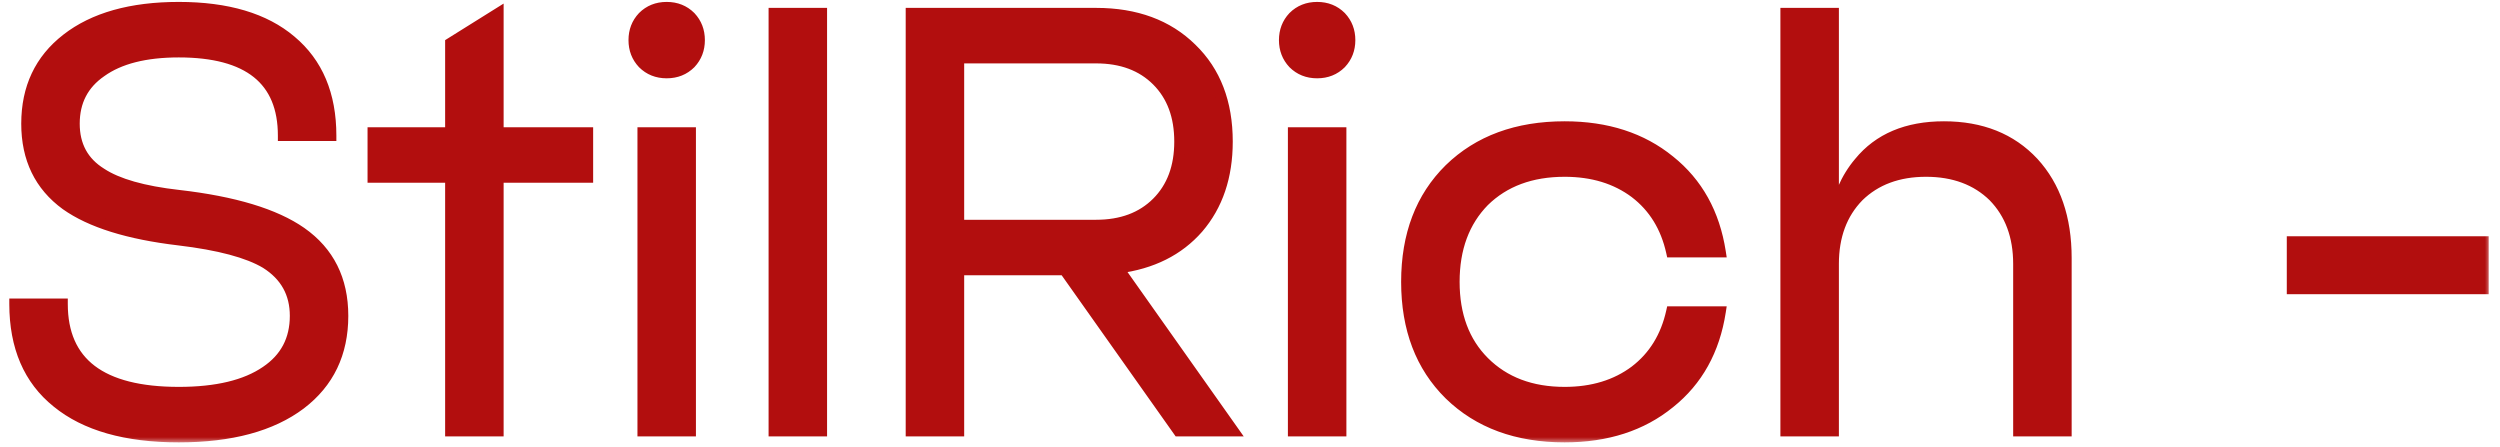
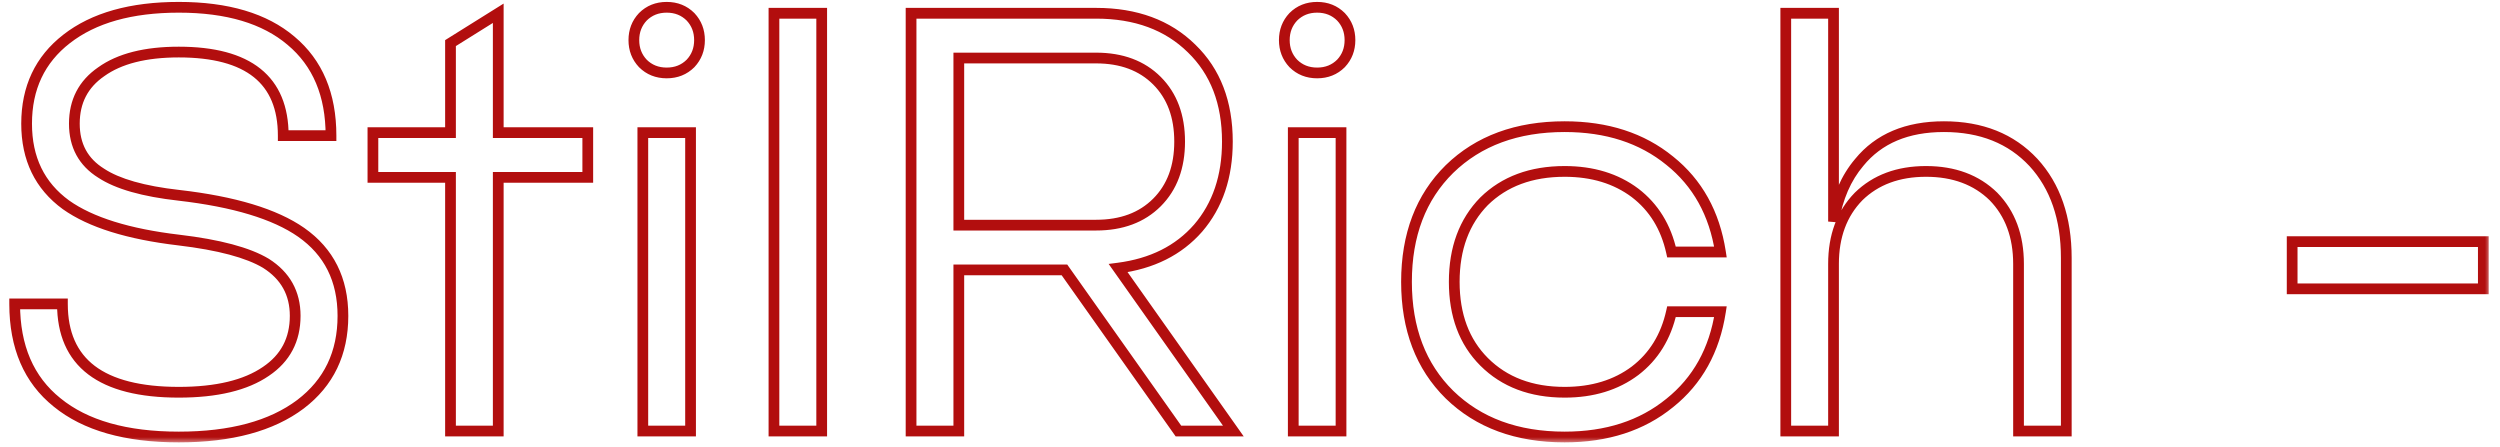
<svg xmlns="http://www.w3.org/2000/svg" width="207" height="37" viewBox="0 0 207 37" fill="none">
  <mask id="path-1-outside-1_553_1328" maskUnits="userSpaceOnUse" x="0.238" y="-0.31" width="206" height="37" fill="black">
    <rect fill="white" x="0.238" y="-0.31" width="206" height="37" />
    <path d="M14.805 16.171C19.384 16.698 22.761 17.719 24.936 19.234C27.242 20.849 28.395 23.155 28.395 26.153C28.395 29.25 27.225 31.688 24.886 33.467C22.481 35.279 19.121 36.185 14.805 36.185C10.423 36.185 7.063 35.229 4.724 33.318C2.385 31.441 1.215 28.723 1.215 25.165H5.168C5.168 30.04 8.381 32.478 14.805 32.478C17.935 32.478 20.34 31.902 22.02 30.749C23.634 29.662 24.441 28.13 24.441 26.153C24.441 24.275 23.634 22.825 22.02 21.804C20.537 20.915 18.132 20.272 14.805 19.877C10.621 19.383 7.508 18.411 5.465 16.961C3.291 15.38 2.203 13.139 2.203 10.24C2.203 7.275 3.307 4.936 5.514 3.223C7.755 1.477 10.851 0.604 14.805 0.604C18.824 0.604 21.921 1.526 24.095 3.371C26.303 5.216 27.406 7.835 27.406 11.229H23.453C23.453 6.616 20.57 4.31 14.805 4.31C12.037 4.31 9.896 4.854 8.381 5.941C6.898 6.962 6.157 8.395 6.157 10.24C6.157 12.052 6.898 13.419 8.381 14.342C9.731 15.232 11.873 15.841 14.805 16.171ZM41.255 1.098V10.982H48.667V14.688H41.255V35.69H37.301V14.688H30.877V10.982H37.301V3.569L41.255 1.098ZM53.225 35.69V10.982H57.179V35.69H53.225ZM57.179 1.395C57.673 1.922 57.92 2.564 57.92 3.322C57.92 4.08 57.673 4.722 57.179 5.249C56.651 5.776 55.992 6.04 55.202 6.04C54.411 6.04 53.752 5.776 53.225 5.249C52.731 4.722 52.484 4.08 52.484 3.322C52.484 2.564 52.731 1.922 53.225 1.395C53.752 0.867 54.411 0.604 55.202 0.604C55.992 0.604 56.651 0.867 57.179 1.395ZM64.084 35.69V1.098H68.037V35.69H64.084ZM79.389 4.804V18.641H90.755C92.864 18.641 94.544 18.015 95.796 16.764C97.048 15.512 97.674 13.831 97.674 11.723C97.674 9.614 97.048 7.934 95.796 6.682C94.544 5.43 92.864 4.804 90.755 4.804H79.389ZM102.122 35.69H97.575L88.136 22.348H79.389V35.69H75.436V1.098H90.755C94.05 1.098 96.686 2.07 98.662 4.014C100.639 5.925 101.627 8.494 101.627 11.723C101.627 14.622 100.82 17.011 99.206 18.888C97.592 20.733 95.384 21.837 92.584 22.199L102.122 35.69ZM107.083 35.69V10.982H111.036V35.69H107.083ZM111.036 1.395C111.53 1.922 111.777 2.564 111.777 3.322C111.777 4.08 111.53 4.722 111.036 5.249C110.509 5.776 109.85 6.04 109.059 6.04C108.269 6.04 107.61 5.776 107.083 5.249C106.588 4.722 106.341 4.08 106.341 3.322C106.341 2.564 106.588 1.922 107.083 1.395C107.61 0.867 108.269 0.604 109.059 0.604C109.85 0.604 110.509 0.867 111.036 1.395ZM138.4 25.807H142.452C141.958 29.003 140.558 31.523 138.252 33.368C135.946 35.246 133.046 36.185 129.554 36.185C125.601 36.185 122.422 35.015 120.017 32.676C117.645 30.337 116.459 27.224 116.459 23.336C116.459 19.448 117.645 16.335 120.017 13.996C122.422 11.657 125.601 10.487 129.554 10.487C133.046 10.487 135.946 11.426 138.252 13.304C140.558 15.149 141.958 17.669 142.452 20.865H138.4C137.939 18.79 136.934 17.159 135.385 15.973C133.804 14.787 131.86 14.194 129.554 14.194C126.787 14.194 124.563 15.017 122.883 16.665C121.236 18.345 120.412 20.569 120.412 23.336C120.412 26.103 121.236 28.311 122.883 29.958C124.563 31.638 126.787 32.478 129.554 32.478C131.86 32.478 133.804 31.885 135.385 30.699C136.934 29.513 137.939 27.882 138.4 25.807ZM151.815 1.098V18.345C152.145 16.368 152.853 14.737 153.94 13.453C155.555 11.476 157.894 10.487 160.958 10.487C164.054 10.487 166.525 11.476 168.37 13.453C170.182 15.429 171.088 18.065 171.088 21.359V35.69H167.135V21.854C167.135 19.547 166.443 17.686 165.059 16.269C163.643 14.886 161.781 14.194 159.475 14.194C157.169 14.194 155.307 14.886 153.891 16.269C152.507 17.686 151.815 19.547 151.815 21.854V35.69H147.862V1.098H151.815ZM205.62 23.915H189.791V20.006H205.62V23.915Z" />
  </mask>
-   <path d="M14.805 16.171C19.384 16.698 22.761 17.719 24.936 19.234C27.242 20.849 28.395 23.155 28.395 26.153C28.395 29.25 27.225 31.688 24.886 33.467C22.481 35.279 19.121 36.185 14.805 36.185C10.423 36.185 7.063 35.229 4.724 33.318C2.385 31.441 1.215 28.723 1.215 25.165H5.168C5.168 30.04 8.381 32.478 14.805 32.478C17.935 32.478 20.34 31.902 22.02 30.749C23.634 29.662 24.441 28.13 24.441 26.153C24.441 24.275 23.634 22.825 22.02 21.804C20.537 20.915 18.132 20.272 14.805 19.877C10.621 19.383 7.508 18.411 5.465 16.961C3.291 15.38 2.203 13.139 2.203 10.24C2.203 7.275 3.307 4.936 5.514 3.223C7.755 1.477 10.851 0.604 14.805 0.604C18.824 0.604 21.921 1.526 24.095 3.371C26.303 5.216 27.406 7.835 27.406 11.229H23.453C23.453 6.616 20.57 4.31 14.805 4.31C12.037 4.31 9.896 4.854 8.381 5.941C6.898 6.962 6.157 8.395 6.157 10.24C6.157 12.052 6.898 13.419 8.381 14.342C9.731 15.232 11.873 15.841 14.805 16.171ZM41.255 1.098V10.982H48.667V14.688H41.255V35.69H37.301V14.688H30.877V10.982H37.301V3.569L41.255 1.098ZM53.225 35.69V10.982H57.179V35.69H53.225ZM57.179 1.395C57.673 1.922 57.92 2.564 57.92 3.322C57.92 4.08 57.673 4.722 57.179 5.249C56.651 5.776 55.992 6.04 55.202 6.04C54.411 6.04 53.752 5.776 53.225 5.249C52.731 4.722 52.484 4.08 52.484 3.322C52.484 2.564 52.731 1.922 53.225 1.395C53.752 0.867 54.411 0.604 55.202 0.604C55.992 0.604 56.651 0.867 57.179 1.395ZM64.084 35.69V1.098H68.037V35.69H64.084ZM79.389 4.804V18.641H90.755C92.864 18.641 94.544 18.015 95.796 16.764C97.048 15.512 97.674 13.831 97.674 11.723C97.674 9.614 97.048 7.934 95.796 6.682C94.544 5.43 92.864 4.804 90.755 4.804H79.389ZM102.122 35.69H97.575L88.136 22.348H79.389V35.69H75.436V1.098H90.755C94.05 1.098 96.686 2.07 98.662 4.014C100.639 5.925 101.627 8.494 101.627 11.723C101.627 14.622 100.82 17.011 99.206 18.888C97.592 20.733 95.384 21.837 92.584 22.199L102.122 35.69ZM107.083 35.69V10.982H111.036V35.69H107.083ZM111.036 1.395C111.53 1.922 111.777 2.564 111.777 3.322C111.777 4.08 111.53 4.722 111.036 5.249C110.509 5.776 109.85 6.04 109.059 6.04C108.269 6.04 107.61 5.776 107.083 5.249C106.588 4.722 106.341 4.08 106.341 3.322C106.341 2.564 106.588 1.922 107.083 1.395C107.61 0.867 108.269 0.604 109.059 0.604C109.85 0.604 110.509 0.867 111.036 1.395ZM138.4 25.807H142.452C141.958 29.003 140.558 31.523 138.252 33.368C135.946 35.246 133.046 36.185 129.554 36.185C125.601 36.185 122.422 35.015 120.017 32.676C117.645 30.337 116.459 27.224 116.459 23.336C116.459 19.448 117.645 16.335 120.017 13.996C122.422 11.657 125.601 10.487 129.554 10.487C133.046 10.487 135.946 11.426 138.252 13.304C140.558 15.149 141.958 17.669 142.452 20.865H138.4C137.939 18.79 136.934 17.159 135.385 15.973C133.804 14.787 131.86 14.194 129.554 14.194C126.787 14.194 124.563 15.017 122.883 16.665C121.236 18.345 120.412 20.569 120.412 23.336C120.412 26.103 121.236 28.311 122.883 29.958C124.563 31.638 126.787 32.478 129.554 32.478C131.86 32.478 133.804 31.885 135.385 30.699C136.934 29.513 137.939 27.882 138.4 25.807ZM151.815 1.098V18.345C152.145 16.368 152.853 14.737 153.94 13.453C155.555 11.476 157.894 10.487 160.958 10.487C164.054 10.487 166.525 11.476 168.37 13.453C170.182 15.429 171.088 18.065 171.088 21.359V35.69H167.135V21.854C167.135 19.547 166.443 17.686 165.059 16.269C163.643 14.886 161.781 14.194 159.475 14.194C157.169 14.194 155.307 14.886 153.891 16.269C152.507 17.686 151.815 19.547 151.815 21.854V35.69H147.862V1.098H151.815ZM205.62 23.915H189.791V20.006H205.62V23.915Z" fill="#B20E0E" />
  <path d="M14.805 16.171L14.856 15.729L14.854 15.729L14.805 16.171ZM24.936 19.234L25.19 18.87L25.19 18.87L24.936 19.234ZM24.886 33.467L25.154 33.822L25.155 33.821L24.886 33.467ZM4.724 33.318L5.005 32.974L5.002 32.972L4.724 33.318ZM1.215 25.165V24.72H0.77V25.165H1.215ZM5.168 25.165H5.613V24.72H5.168V25.165ZM22.02 30.749L21.771 30.38L21.768 30.382L22.02 30.749ZM22.02 21.804L22.258 21.428L22.249 21.423L22.02 21.804ZM14.805 19.877L14.857 19.435L14.857 19.435L14.805 19.877ZM5.465 16.961L5.203 17.321L5.208 17.324L5.465 16.961ZM5.514 3.223L5.787 3.574L5.788 3.574L5.514 3.223ZM24.095 3.371L23.808 3.71L23.81 3.712L24.095 3.371ZM27.406 11.229V11.673H27.851V11.229H27.406ZM23.453 11.229H23.008V11.673H23.453V11.229ZM8.381 5.941L8.633 6.307L8.64 6.302L8.381 5.941ZM8.381 14.342L8.625 13.971L8.615 13.964L8.381 14.342ZM14.805 16.171L14.754 16.612C19.307 17.136 22.597 18.146 24.681 19.599L24.936 19.234L25.19 18.87C22.925 17.291 19.461 16.259 14.856 15.729L14.805 16.171ZM24.936 19.234L24.68 19.599C26.859 21.123 27.95 23.289 27.95 26.153H28.395H28.839C28.839 23.021 27.624 20.574 25.19 18.87L24.936 19.234ZM28.395 26.153H27.95C27.95 29.119 26.839 31.423 24.617 33.113L24.886 33.467L25.155 33.821C27.612 31.952 28.839 29.38 28.839 26.153H28.395ZM24.886 33.467L24.619 33.112C22.318 34.845 19.065 35.74 14.805 35.74V36.185V36.629C19.177 36.629 22.644 35.712 25.154 33.822L24.886 33.467ZM14.805 36.185V35.74C10.481 35.74 7.236 34.796 5.005 32.974L4.724 33.318L4.442 33.663C6.89 35.662 10.366 36.629 14.805 36.629V36.185ZM4.724 33.318L5.002 32.972C2.788 31.194 1.66 28.616 1.66 25.165H1.215H0.77C0.77 28.829 1.981 31.687 4.445 33.665L4.724 33.318ZM1.215 25.165V25.609H5.168V25.165V24.72H1.215V25.165ZM5.168 25.165H4.724C4.724 27.709 5.568 29.683 7.309 31.004C9.026 32.307 11.549 32.923 14.805 32.923V32.478V32.034C11.636 32.034 9.341 31.43 7.846 30.296C6.375 29.179 5.613 27.496 5.613 25.165H5.168ZM14.805 32.478V32.923C17.98 32.923 20.487 32.34 22.271 31.115L22.02 30.749L21.768 30.382C20.192 31.464 17.89 32.034 14.805 32.034V32.478ZM22.02 30.749L22.268 31.117C24.007 29.946 24.886 28.275 24.886 26.153H24.441H23.997C23.997 27.984 23.261 29.377 21.771 30.38L22.02 30.749ZM24.441 26.153H24.886C24.886 24.119 23.998 22.529 22.258 21.428L22.02 21.804L21.782 22.18C23.27 23.121 23.997 24.43 23.997 26.153H24.441ZM22.02 21.804L22.249 21.423C20.682 20.483 18.2 19.832 14.857 19.435L14.805 19.877L14.752 20.318C18.065 20.712 20.392 21.346 21.791 22.185L22.02 21.804ZM14.805 19.877L14.857 19.435C10.703 18.945 7.676 17.985 5.722 16.599L5.465 16.961L5.208 17.324C7.339 18.836 10.539 19.821 14.753 20.318L14.805 19.877ZM5.465 16.961L5.726 16.602C3.677 15.111 2.648 13.01 2.648 10.24H2.203H1.759C1.759 13.269 2.904 15.648 5.203 17.321L5.465 16.961ZM2.203 10.24H2.648C2.648 7.403 3.696 5.197 5.787 3.574L5.514 3.223L5.242 2.872C2.918 4.675 1.759 7.148 1.759 10.24H2.203ZM5.514 3.223L5.788 3.574C7.924 1.908 10.912 1.048 14.805 1.048V0.604V0.159C10.79 0.159 7.585 1.046 5.241 2.872L5.514 3.223ZM14.805 0.604V1.048C18.761 1.048 21.741 1.957 23.808 3.71L24.095 3.371L24.383 3.032C22.101 1.096 18.887 0.159 14.805 0.159V0.604ZM24.095 3.371L23.81 3.712C25.898 5.457 26.962 7.941 26.962 11.229H27.406H27.851C27.851 7.73 26.707 4.975 24.381 3.03L24.095 3.371ZM27.406 11.229V10.784H23.453V11.229V11.673H27.406V11.229ZM23.453 11.229H23.898C23.898 8.824 23.141 6.951 21.569 5.693C20.015 4.45 17.735 3.866 14.805 3.866V4.31V4.755C17.64 4.755 19.684 5.324 21.013 6.387C22.323 7.435 23.008 9.021 23.008 11.229H23.453ZM14.805 4.31V3.866C11.987 3.866 9.741 4.418 8.121 5.58L8.381 5.941L8.64 6.302C10.051 5.29 12.088 4.755 14.805 4.755V4.31ZM8.381 5.941L8.128 5.575C6.522 6.682 5.712 8.253 5.712 10.24H6.157H6.601C6.601 8.537 7.274 7.243 8.633 6.307L8.381 5.941ZM6.157 10.24H5.712C5.712 12.199 6.527 13.712 8.146 14.72L8.381 14.342L8.615 13.964C7.269 13.127 6.601 11.906 6.601 10.24H6.157ZM8.381 14.342L8.136 14.713C9.576 15.661 11.802 16.28 14.755 16.612L14.805 16.171L14.854 15.729C11.944 15.402 9.887 14.802 8.625 13.971L8.381 14.342ZM41.255 1.098H41.7V0.296L41.019 0.721L41.255 1.098ZM41.255 10.982H40.81V11.426H41.255V10.982ZM48.667 10.982H49.112V10.537H48.667V10.982ZM48.667 14.688V15.133H49.112V14.688H48.667ZM41.255 14.688V14.243H40.81V14.688H41.255ZM41.255 35.69V36.135H41.7V35.69H41.255ZM37.301 35.69H36.857V36.135H37.301V35.69ZM37.301 14.688H37.746V14.243H37.301V14.688ZM30.877 14.688H30.433V15.133H30.877V14.688ZM30.877 10.982V10.537H30.433V10.982H30.877ZM37.301 10.982V11.426H37.746V10.982H37.301ZM37.301 3.569L37.066 3.192L36.857 3.323V3.569H37.301ZM41.255 1.098H40.81V10.982H41.255H41.7V1.098H41.255ZM41.255 10.982V11.426H48.667V10.982V10.537H41.255V10.982ZM48.667 10.982H48.223V14.688H48.667H49.112V10.982H48.667ZM48.667 14.688V14.243H41.255V14.688V15.133H48.667V14.688ZM41.255 14.688H40.81V35.69H41.255H41.7V14.688H41.255ZM41.255 35.69V35.246H37.301V35.69V36.135H41.255V35.69ZM37.301 35.69H37.746V14.688H37.301H36.857V35.69H37.301ZM37.301 14.688V14.243H30.877V14.688V15.133H37.301V14.688ZM30.877 14.688H31.322V10.982H30.877H30.433V14.688H30.877ZM30.877 10.982V11.426H37.301V10.982V10.537H30.877V10.982ZM37.301 10.982H37.746V3.569H37.301H36.857V10.982H37.301ZM37.301 3.569L37.537 3.946L41.49 1.475L41.255 1.098L41.019 0.721L37.066 3.192L37.301 3.569ZM53.225 35.69H52.781V36.135H53.225V35.69ZM53.225 10.982V10.537H52.781V10.982H53.225ZM57.179 10.982H57.623V10.537H57.179V10.982ZM57.179 35.69V36.135H57.623V35.69H57.179ZM57.179 1.395L57.503 1.091L57.498 1.085L57.493 1.08L57.179 1.395ZM57.179 5.249L57.493 5.564L57.498 5.558L57.503 5.553L57.179 5.249ZM53.225 5.249L52.901 5.553L52.906 5.558L52.911 5.564L53.225 5.249ZM53.225 1.395L52.911 1.08L52.906 1.085L52.901 1.091L53.225 1.395ZM53.225 35.69H53.67V10.982H53.225H52.781V35.69H53.225ZM53.225 10.982V11.426H57.179V10.982V10.537H53.225V10.982ZM57.179 10.982H56.734V35.69H57.179H57.623V10.982H57.179ZM57.179 35.69V35.246H53.225V35.69V36.135H57.179V35.69ZM57.179 1.395L56.854 1.699C57.267 2.139 57.475 2.671 57.475 3.322H57.92H58.364C58.364 2.457 58.078 1.704 57.503 1.091L57.179 1.395ZM57.92 3.322H57.475C57.475 3.973 57.267 4.505 56.854 4.945L57.179 5.249L57.503 5.553C58.078 4.939 58.364 4.186 58.364 3.322H57.92ZM57.179 5.249L56.864 4.935C56.426 5.373 55.883 5.595 55.202 5.595V6.04V6.484C56.102 6.484 56.877 6.179 57.493 5.564L57.179 5.249ZM55.202 6.04V5.595C54.521 5.595 53.978 5.373 53.539 4.935L53.225 5.249L52.911 5.564C53.527 6.179 54.301 6.484 55.202 6.484V6.04ZM53.225 5.249L53.55 4.945C53.137 4.505 52.928 3.973 52.928 3.322H52.484H52.039C52.039 4.186 52.325 4.939 52.901 5.553L53.225 5.249ZM52.484 3.322H52.928C52.928 2.671 53.137 2.139 53.55 1.699L53.225 1.395L52.901 1.091C52.325 1.704 52.039 2.457 52.039 3.322H52.484ZM53.225 1.395L53.539 1.709C53.978 1.271 54.521 1.048 55.202 1.048V0.604V0.159C54.301 0.159 53.527 0.464 52.911 1.08L53.225 1.395ZM55.202 0.604V1.048C55.883 1.048 56.426 1.271 56.864 1.709L57.179 1.395L57.493 1.08C56.877 0.464 56.102 0.159 55.202 0.159V0.604ZM64.084 35.69H63.639V36.135H64.084V35.69ZM64.084 1.098V0.653H63.639V1.098H64.084ZM68.037 1.098H68.481V0.653H68.037V1.098ZM68.037 35.69V36.135H68.481V35.69H68.037ZM64.084 35.69H64.528V1.098H64.084H63.639V35.69H64.084ZM64.084 1.098V1.543H68.037V1.098V0.653H64.084V1.098ZM68.037 1.098H67.592V35.69H68.037H68.481V1.098H68.037ZM68.037 35.69V35.246H64.084V35.69V36.135H68.037V35.69ZM79.389 4.804V4.36H78.945V4.804H79.389ZM79.389 18.641H78.945V19.086H79.389V18.641ZM95.796 6.682L95.482 6.997L95.482 6.997L95.796 6.682ZM102.122 35.69V36.135H102.98L102.485 35.434L102.122 35.69ZM97.575 35.69L97.212 35.947L97.345 36.135H97.575V35.69ZM88.136 22.348L88.499 22.091L88.367 21.903H88.136V22.348ZM79.389 22.348V21.903H78.945V22.348H79.389ZM79.389 35.69V36.135H79.834V35.69H79.389ZM75.436 35.69H74.992V36.135H75.436V35.69ZM75.436 1.098V0.653H74.992V1.098H75.436ZM98.662 4.014L98.351 4.331L98.353 4.333L98.662 4.014ZM99.206 18.888L99.541 19.181L99.543 19.178L99.206 18.888ZM92.584 22.199L92.527 21.759L91.795 21.853L92.221 22.456L92.584 22.199ZM79.389 4.804H78.945V18.641H79.389H79.834V4.804H79.389ZM79.389 18.641V19.086H90.755V18.641V18.197H79.389V18.641ZM90.755 18.641V19.086C92.958 19.086 94.76 18.429 96.111 17.078L95.796 16.764L95.482 16.449C94.329 17.602 92.77 18.197 90.755 18.197V18.641ZM95.796 16.764L96.111 17.078C97.461 15.727 98.119 13.925 98.119 11.723H97.674H97.229C97.229 13.738 96.635 15.296 95.482 16.449L95.796 16.764ZM97.674 11.723H98.119C98.119 9.521 97.461 7.719 96.111 6.368L95.796 6.682L95.482 6.997C96.635 8.15 97.229 9.708 97.229 11.723H97.674ZM95.796 6.682L96.111 6.368C94.76 5.017 92.958 4.36 90.755 4.36V4.804V5.249C92.77 5.249 94.329 5.844 95.482 6.997L95.796 6.682ZM90.755 4.804V4.36H79.389V4.804V5.249H90.755V4.804ZM102.122 35.69V35.246H97.575V35.69V36.135H102.122V35.69ZM97.575 35.69L97.938 35.434L88.499 22.091L88.136 22.348L87.773 22.604L97.212 35.947L97.575 35.69ZM88.136 22.348V21.903H79.389V22.348V22.792H88.136V22.348ZM79.389 22.348H78.945V35.69H79.389H79.834V22.348H79.389ZM79.389 35.69V35.246H75.436V35.69V36.135H79.389V35.69ZM75.436 35.69H75.881V1.098H75.436H74.992V35.69H75.436ZM75.436 1.098V1.543H90.755V1.098V0.653H75.436V1.098ZM90.755 1.098V1.543C93.957 1.543 96.472 2.484 98.351 4.331L98.662 4.014L98.974 3.697C96.899 1.656 94.143 0.653 90.755 0.653V1.098ZM98.662 4.014L98.353 4.333C100.228 6.146 101.183 8.592 101.183 11.723H101.627H102.072C102.072 8.396 101.05 5.703 98.971 3.694L98.662 4.014ZM101.627 11.723H101.183C101.183 14.535 100.402 16.815 98.869 18.599L99.206 18.888L99.543 19.178C101.238 17.206 102.072 14.709 102.072 11.723H101.627ZM99.206 18.888L98.871 18.596C97.339 20.347 95.237 21.408 92.527 21.759L92.584 22.199L92.641 22.64C95.531 22.266 97.844 21.12 99.54 19.181L99.206 18.888ZM92.584 22.199L92.221 22.456L101.759 35.947L102.122 35.69L102.485 35.434L92.947 21.943L92.584 22.199ZM107.083 35.69H106.638V36.135H107.083V35.69ZM107.083 10.982V10.537H106.638V10.982H107.083ZM111.036 10.982H111.481V10.537H111.036V10.982ZM111.036 35.69V36.135H111.481V35.69H111.036ZM111.036 1.395L111.36 1.091L111.356 1.085L111.35 1.08L111.036 1.395ZM111.036 5.249L111.35 5.564L111.356 5.558L111.36 5.553L111.036 5.249ZM107.083 5.249L106.758 5.553L106.763 5.558L106.768 5.564L107.083 5.249ZM107.083 1.395L106.768 1.08L106.763 1.085L106.758 1.091L107.083 1.395ZM107.083 35.69H107.527V10.982H107.083H106.638V35.69H107.083ZM107.083 10.982V11.426H111.036V10.982V10.537H107.083V10.982ZM111.036 10.982H110.592V35.69H111.036H111.481V10.982H111.036ZM111.036 35.69V35.246H107.083V35.69V36.135H111.036V35.69ZM111.036 1.395L110.712 1.699C111.125 2.139 111.333 2.671 111.333 3.322H111.777H112.222C112.222 2.457 111.936 1.704 111.36 1.091L111.036 1.395ZM111.777 3.322H111.333C111.333 3.973 111.125 4.505 110.712 4.945L111.036 5.249L111.36 5.553C111.936 4.939 112.222 4.186 112.222 3.322H111.777ZM111.036 5.249L110.722 4.935C110.283 5.373 109.74 5.595 109.059 5.595V6.04V6.484C109.96 6.484 110.735 6.179 111.35 5.564L111.036 5.249ZM109.059 6.04V5.595C108.379 5.595 107.835 5.373 107.397 4.935L107.083 5.249L106.768 5.564C107.384 6.179 108.159 6.484 109.059 6.484V6.04ZM107.083 5.249L107.407 4.945C106.994 4.505 106.786 3.973 106.786 3.322H106.341H105.897C105.897 4.186 106.183 4.939 106.758 5.553L107.083 5.249ZM106.341 3.322H106.786C106.786 2.671 106.994 2.139 107.407 1.699L107.083 1.395L106.758 1.091C106.183 1.704 105.897 2.457 105.897 3.322H106.341ZM107.083 1.395L107.397 1.709C107.835 1.271 108.379 1.048 109.059 1.048V0.604V0.159C108.159 0.159 107.384 0.464 106.768 1.08L107.083 1.395ZM109.059 0.604V1.048C109.74 1.048 110.283 1.271 110.722 1.709L111.036 1.395L111.35 1.08C110.735 0.464 109.96 0.159 109.059 0.159V0.604ZM138.4 25.807V25.362H138.043L137.966 25.71L138.4 25.807ZM142.452 25.807L142.892 25.875L142.971 25.362H142.452V25.807ZM138.252 33.368L137.974 33.021L137.971 33.023L138.252 33.368ZM120.017 32.676L119.704 32.992L119.707 32.995L120.017 32.676ZM120.017 13.996L119.707 13.677L119.704 13.68L120.017 13.996ZM138.252 13.304L137.971 13.649L137.974 13.651L138.252 13.304ZM142.452 20.865V21.31H142.971L142.892 20.797L142.452 20.865ZM138.4 20.865L137.966 20.962L138.043 21.31H138.4V20.865ZM135.385 15.973L135.656 15.62L135.652 15.617L135.385 15.973ZM122.883 16.665L122.572 16.347L122.565 16.353L122.883 16.665ZM122.883 29.958L122.568 30.272L122.568 30.272L122.883 29.958ZM135.385 30.699L135.652 31.055L135.656 31.052L135.385 30.699ZM138.4 25.807V26.252H142.452V25.807V25.362H138.4V25.807ZM142.452 25.807L142.013 25.739C141.534 28.836 140.185 31.252 137.974 33.021L138.252 33.368L138.529 33.715C140.931 31.794 142.382 29.169 142.892 25.875L142.452 25.807ZM138.252 33.368L137.971 33.023C135.757 34.825 132.963 35.74 129.554 35.74V36.185V36.629C133.13 36.629 136.134 35.666 138.532 33.712L138.252 33.368ZM129.554 36.185V35.74C125.694 35.74 122.634 34.601 120.327 32.357L120.017 32.676L119.707 32.995C122.209 35.429 125.507 36.629 129.554 36.629V36.185ZM120.017 32.676L120.329 32.359C118.056 30.118 116.903 27.126 116.903 23.336H116.459H116.014C116.014 27.321 117.233 30.556 119.704 32.992L120.017 32.676ZM116.459 23.336H116.903C116.903 19.546 118.056 16.554 120.329 14.313L120.017 13.996L119.704 13.68C117.233 16.116 116.014 19.351 116.014 23.336H116.459ZM120.017 13.996L120.327 14.315C122.634 12.071 125.694 10.932 129.554 10.932V10.487V10.043C125.507 10.043 122.209 11.243 119.707 13.677L120.017 13.996ZM129.554 10.487V10.932C132.963 10.932 135.757 11.847 137.971 13.649L138.252 13.304L138.532 12.96C136.134 11.006 133.13 10.043 129.554 10.043V10.487ZM138.252 13.304L137.974 13.651C140.185 15.42 141.534 17.836 142.013 20.933L142.452 20.865L142.892 20.797C142.382 17.503 140.931 14.878 138.529 12.957L138.252 13.304ZM142.452 20.865V20.421H138.4V20.865V21.31H142.452V20.865ZM138.4 20.865L138.834 20.769C138.352 18.601 137.295 16.875 135.656 15.62L135.385 15.973L135.115 16.326C136.573 17.442 137.525 18.978 137.966 20.962L138.4 20.865ZM135.385 15.973L135.652 15.617C133.982 14.364 131.94 13.749 129.554 13.749V14.194V14.638C131.781 14.638 133.627 15.209 135.119 16.328L135.385 15.973ZM129.554 14.194V13.749C126.692 13.749 124.349 14.604 122.572 16.347L122.883 16.665L123.194 16.982C124.777 15.431 126.881 14.638 129.554 14.638V14.194ZM122.883 16.665L122.565 16.353C120.822 18.131 119.967 20.474 119.967 23.336H120.412H120.856C120.856 20.663 121.649 18.558 123.2 16.976L122.883 16.665ZM120.412 23.336H119.967C119.967 26.198 120.822 28.526 122.568 30.272L122.883 29.958L123.197 29.644C121.649 28.095 120.856 26.009 120.856 23.336H120.412ZM122.883 29.958L122.568 30.272C124.346 32.05 126.69 32.923 129.554 32.923V32.478V32.034C126.884 32.034 124.78 31.227 123.197 29.644L122.883 29.958ZM129.554 32.478V32.923C131.94 32.923 133.982 32.308 135.652 31.055L135.385 30.699L135.119 30.344C133.627 31.463 131.781 32.034 129.554 32.034V32.478ZM135.385 30.699L135.656 31.052C137.295 29.797 138.352 28.071 138.834 25.903L138.4 25.807L137.966 25.71C137.525 27.694 136.573 29.23 135.115 30.346L135.385 30.699ZM151.815 1.098H152.26V0.653H151.815V1.098ZM151.815 18.345H151.371L152.254 18.418L151.815 18.345ZM153.94 13.453L154.28 13.74L154.285 13.734L153.94 13.453ZM168.37 13.453L168.698 13.152L168.695 13.149L168.37 13.453ZM171.088 35.69V36.135H171.533V35.69H171.088ZM167.135 35.69H166.69V36.135H167.135V35.69ZM165.059 16.269L165.377 15.959L165.37 15.951L165.059 16.269ZM153.891 16.269L153.58 15.951L153.573 15.959L153.891 16.269ZM151.815 35.69V36.135H152.26V35.69H151.815ZM147.862 35.69H147.417V36.135H147.862V35.69ZM147.862 1.098V0.653H147.417V1.098H147.862ZM151.815 1.098H151.371V18.345H151.815H152.26V1.098H151.815ZM151.815 18.345L152.254 18.418C152.573 16.505 153.253 14.953 154.28 13.74L153.94 13.453L153.601 13.165C152.453 14.522 151.717 16.231 151.377 18.272L151.815 18.345ZM153.94 13.453L154.285 13.734C155.797 11.881 157.998 10.932 160.958 10.932V10.487V10.043C157.79 10.043 155.312 11.07 153.596 13.171L153.94 13.453ZM160.958 10.487V10.932C163.951 10.932 166.297 11.883 168.045 13.756L168.37 13.453L168.695 13.149C166.754 11.069 164.158 10.043 160.958 10.043V10.487ZM168.37 13.453L168.042 13.753C169.763 15.63 170.644 18.149 170.644 21.359H171.088H171.533C171.533 17.98 170.601 15.229 168.698 13.152L168.37 13.453ZM171.088 21.359H170.644V35.69H171.088H171.533V21.359H171.088ZM171.088 35.69V35.246H167.135V35.69V36.135H171.088V35.69ZM167.135 35.69H167.579V21.854H167.135H166.69V35.69H167.135ZM167.135 21.854H167.579C167.579 19.452 166.855 17.472 165.377 15.959L165.059 16.269L164.741 16.58C166.03 17.9 166.69 19.643 166.69 21.854H167.135ZM165.059 16.269L165.37 15.951C163.857 14.473 161.877 13.749 159.475 13.749V14.194V14.638C161.686 14.638 163.429 15.298 164.749 16.587L165.059 16.269ZM159.475 14.194V13.749C157.073 13.749 155.094 14.473 153.58 15.951L153.891 16.269L154.201 16.587C155.521 15.298 157.264 14.638 159.475 14.638V14.194ZM153.891 16.269L153.573 15.959C152.095 17.472 151.371 19.452 151.371 21.854H151.815H152.26C152.26 19.643 152.92 17.9 154.209 16.58L153.891 16.269ZM151.815 21.854H151.371V35.69H151.815H152.26V21.854H151.815ZM151.815 35.69V35.246H147.862V35.69V36.135H151.815V35.69ZM147.862 35.69H148.306V1.098H147.862H147.417V35.69H147.862ZM147.862 1.098V1.543H151.815V1.098V0.653H147.862V1.098ZM205.62 23.915V24.36H206.064V23.915H205.62ZM189.791 23.915H189.346V24.36H189.791V23.915ZM189.791 20.006V19.561H189.346V20.006H189.791ZM205.62 20.006H206.064V19.561H205.62V20.006ZM205.62 23.915V23.471H189.791V23.915V24.36H205.62V23.915ZM189.791 23.915H190.235V20.006H189.791H189.346V23.915H189.791ZM189.791 20.006V20.451H205.62V20.006V19.561H189.791V20.006ZM205.62 20.006H205.175V23.915H205.62H206.064V20.006H205.62Z" fill="#B20E0E" mask="url(#path-1-outside-1_553_1328)" />
</svg>